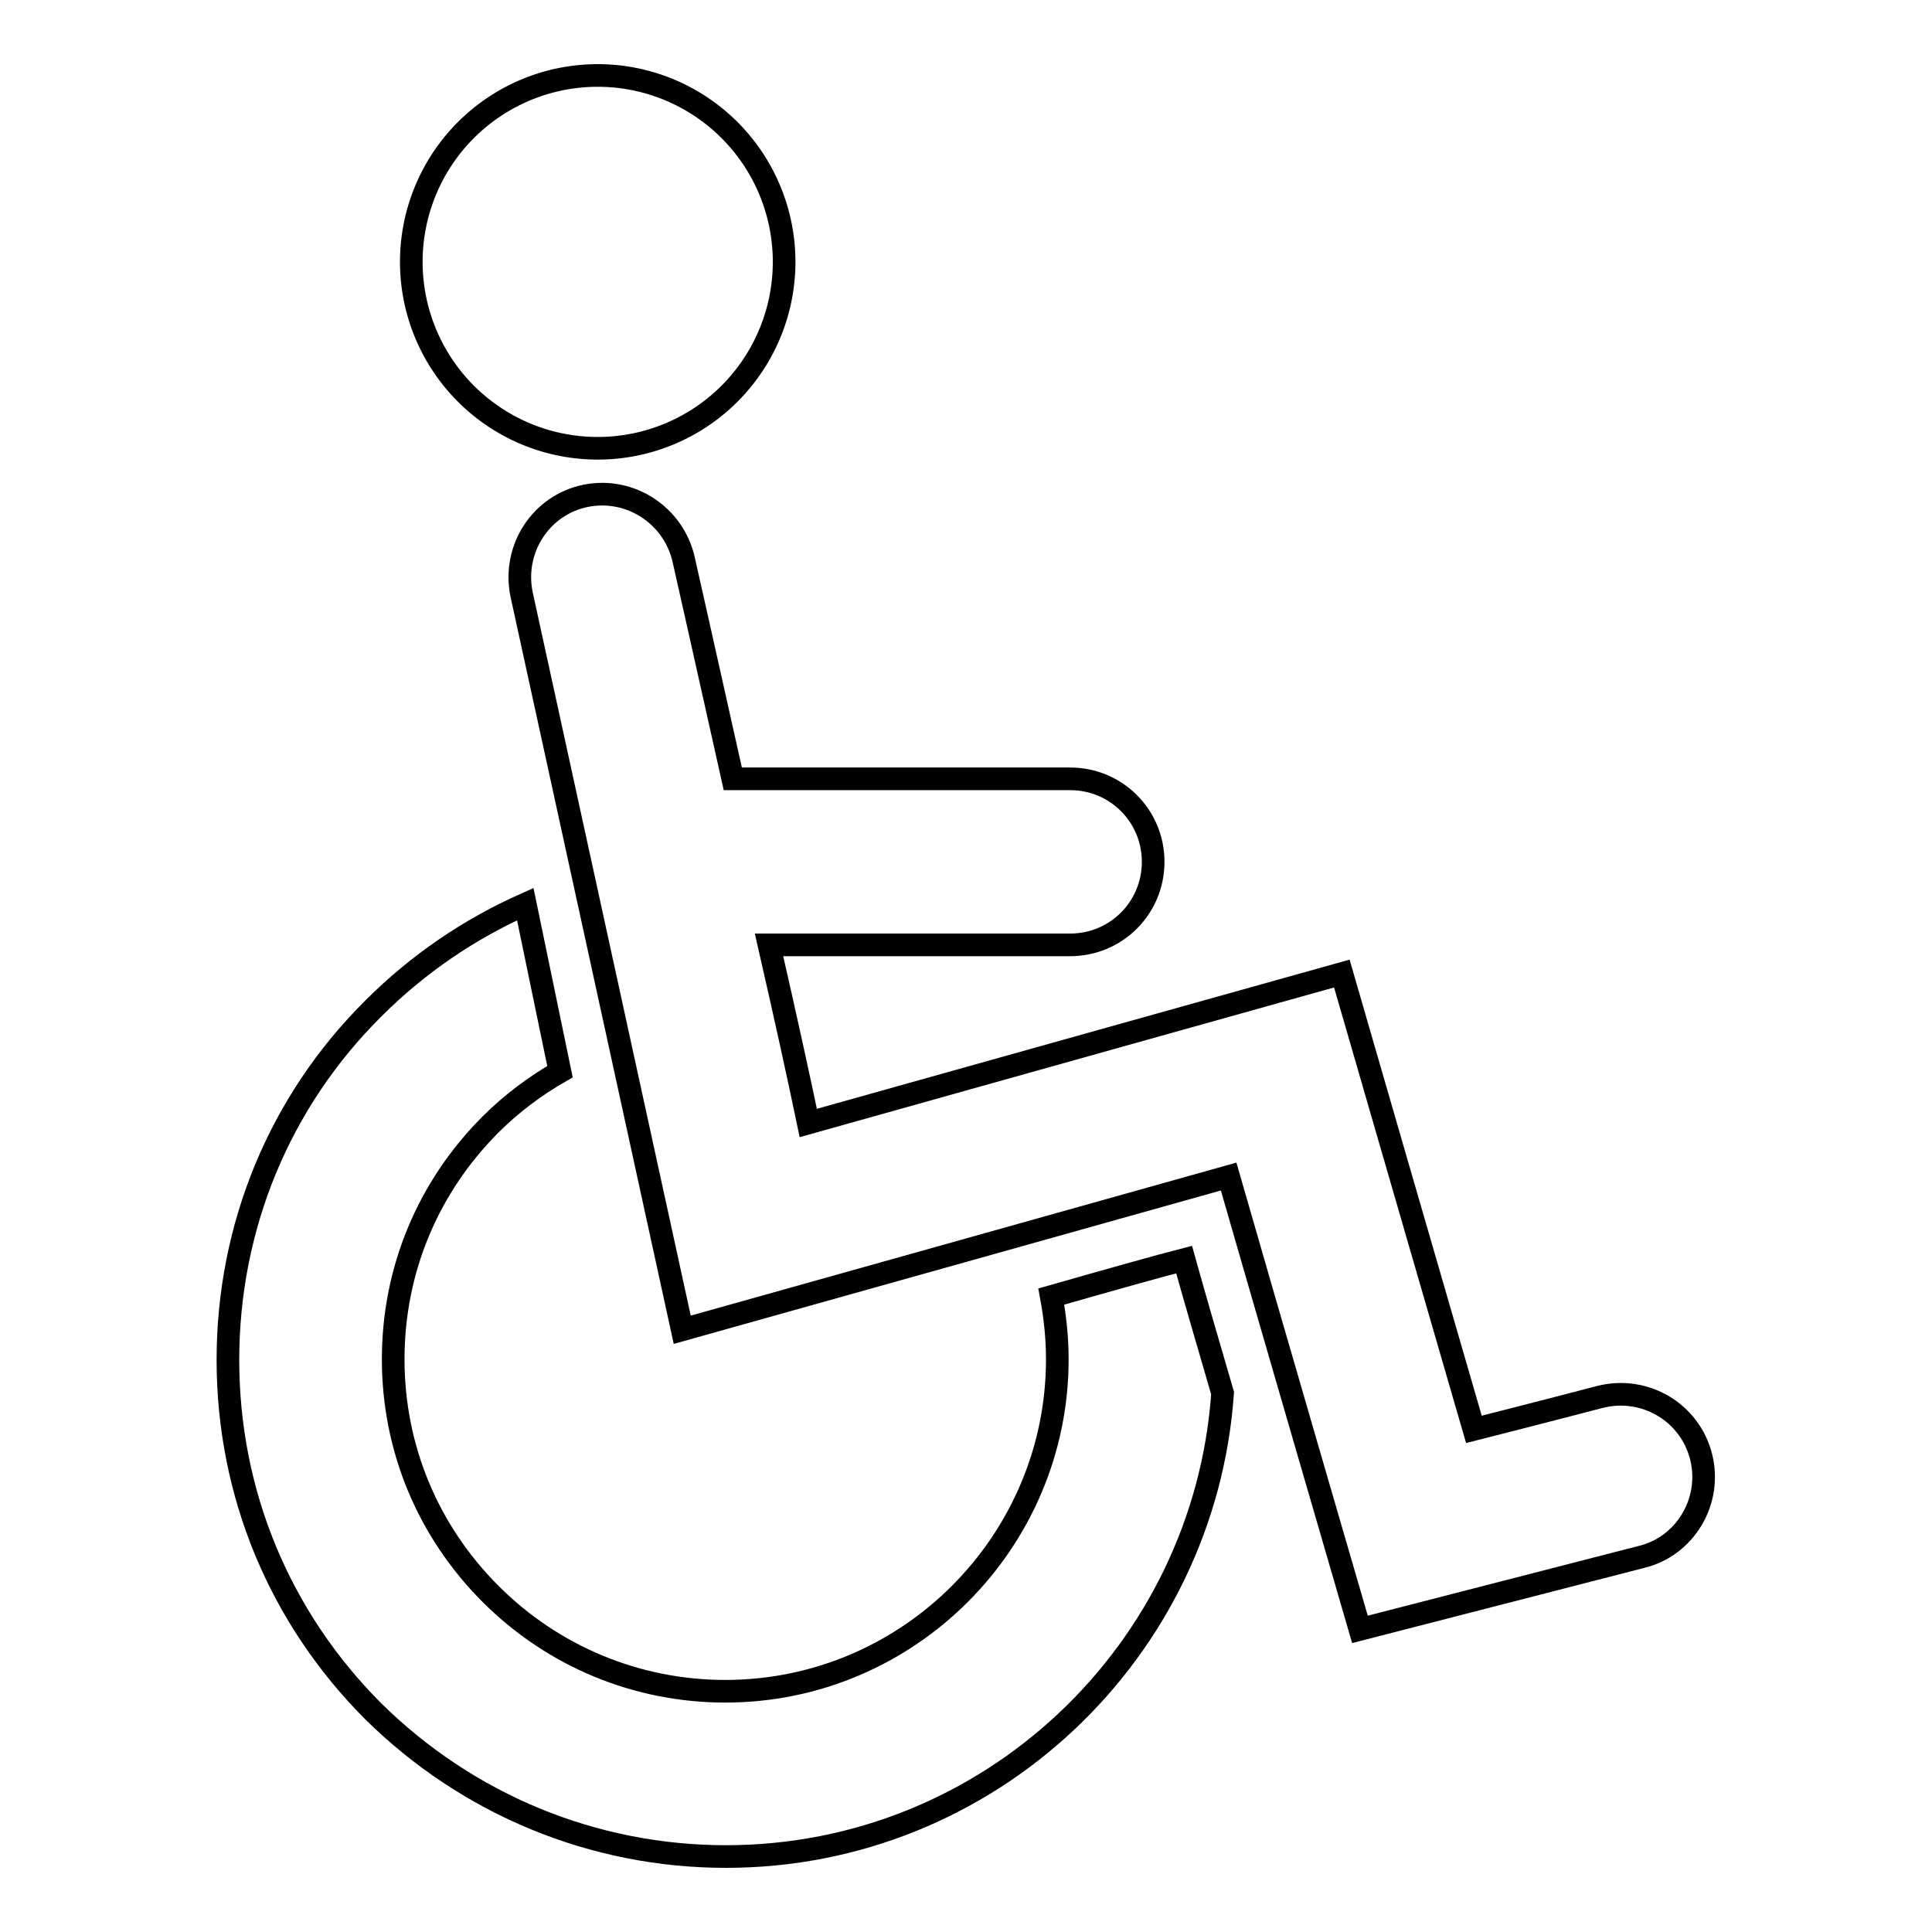
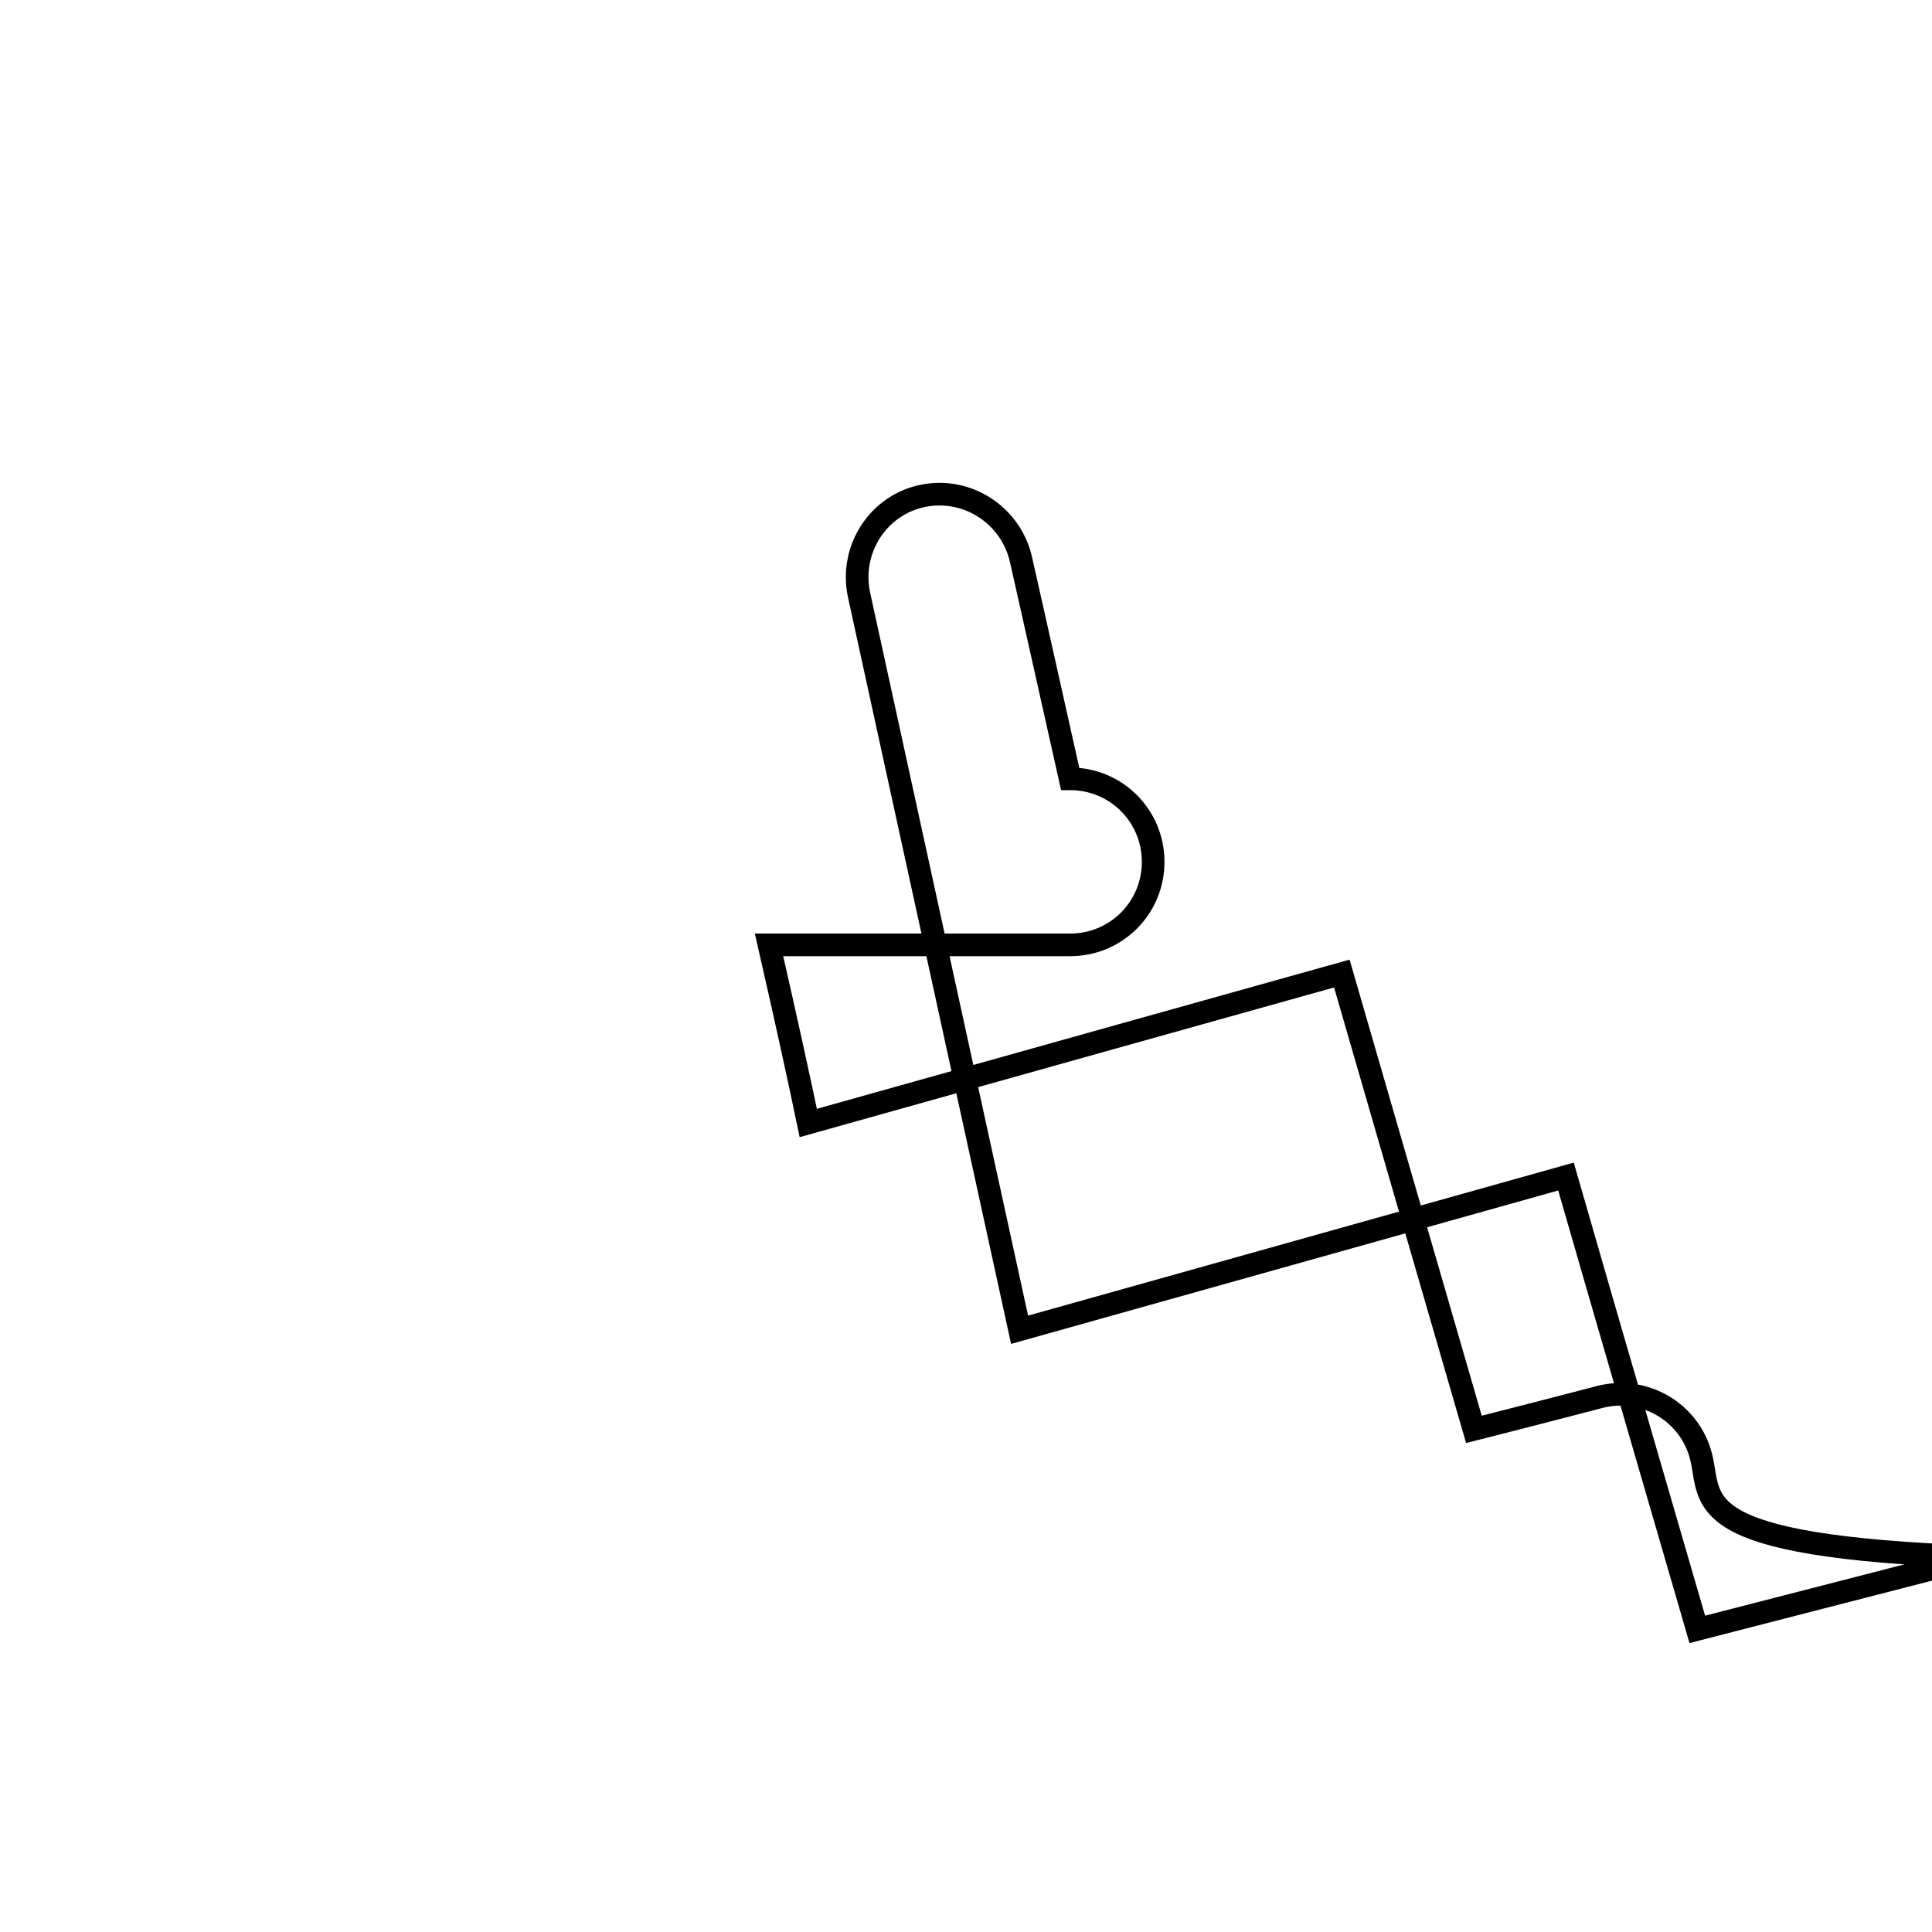
<svg xmlns="http://www.w3.org/2000/svg" version="1.1" x="0px" y="0px" viewBox="0 0 256 256" enable-background="new 0 0 256 256" xml:space="preserve">
  <g>
    <g>
      <g>
        <g>
-           <path stroke-width="3" fill-opacity="0" stroke="#000000" d="M225.4,193c-1.5-5.9-7.5-9.4-13.4-7.9c0,0-8.8,2.3-16.7,4.3c-4.1-14.1-17.5-60.4-17.5-60.4s-54.7,15.3-70.7,19.8c-1.1-5.3-3-14-5.2-23.6h39.9c6.1,0,11-4.9,11-11s-4.9-11-11-11H97.1c-3.5-15.7-6.5-29-6.5-29c-1.3-5.9-7.1-9.7-13-8.5c-5.9,1.2-9.7,7-8.5,13l21.3,97.5c0,0,57.1-16,72.4-20.3c4.1,14.3,17.4,60,17.4,60l37.3-9.6C223.3,204.9,226.9,198.9,225.4,193z" />
-           <path stroke-width="3" fill-opacity="0" stroke="#000000" d="M139.3,171.8c0.5,2.7,0.8,5.5,0.8,8.3c0,24.2-19.7,44-44,44c-11.7,0-22.8-4.6-31.1-12.9c-8.3-8.3-12.9-19.3-12.9-31.1s4.6-22.8,12.9-31.1c2.8-2.8,5.9-5.1,9.2-7l-4.6-22.2c-7.4,3.3-14.2,7.9-20.1,13.8c-12.5,12.4-19.3,29-19.3,46.6c0,17.6,6.8,34.1,19.3,46.6C62,239.1,78.6,246,96.2,246c34.9,0,63.4-27.2,65.8-61.4c-2.2-7.5-4.1-14.1-5.1-17.7C153.4,167.8,147,169.6,139.3,171.8z" />
-           <path stroke-width="3" fill-opacity="0" stroke="#000000" d="M54.5 34.7a24.7 24.7 0 1 0 49.4 0a24.7 24.7 0 1 0 -49.4 0z" />
+           <path stroke-width="3" fill-opacity="0" stroke="#000000" d="M225.4,193c-1.5-5.9-7.5-9.4-13.4-7.9c0,0-8.8,2.3-16.7,4.3c-4.1-14.1-17.5-60.4-17.5-60.4s-54.7,15.3-70.7,19.8c-1.1-5.3-3-14-5.2-23.6h39.9c6.1,0,11-4.9,11-11s-4.9-11-11-11c-3.5-15.7-6.5-29-6.5-29c-1.3-5.9-7.1-9.7-13-8.5c-5.9,1.2-9.7,7-8.5,13l21.3,97.5c0,0,57.1-16,72.4-20.3c4.1,14.3,17.4,60,17.4,60l37.3-9.6C223.3,204.9,226.9,198.9,225.4,193z" />
        </g>
        <g />
        <g />
        <g />
        <g />
        <g />
        <g />
        <g />
        <g />
        <g />
        <g />
        <g />
        <g />
        <g />
        <g />
        <g />
      </g>
      <g />
      <g />
      <g />
      <g />
      <g />
      <g />
      <g />
      <g />
      <g />
      <g />
      <g />
      <g />
      <g />
      <g />
      <g />
    </g>
  </g>
</svg>